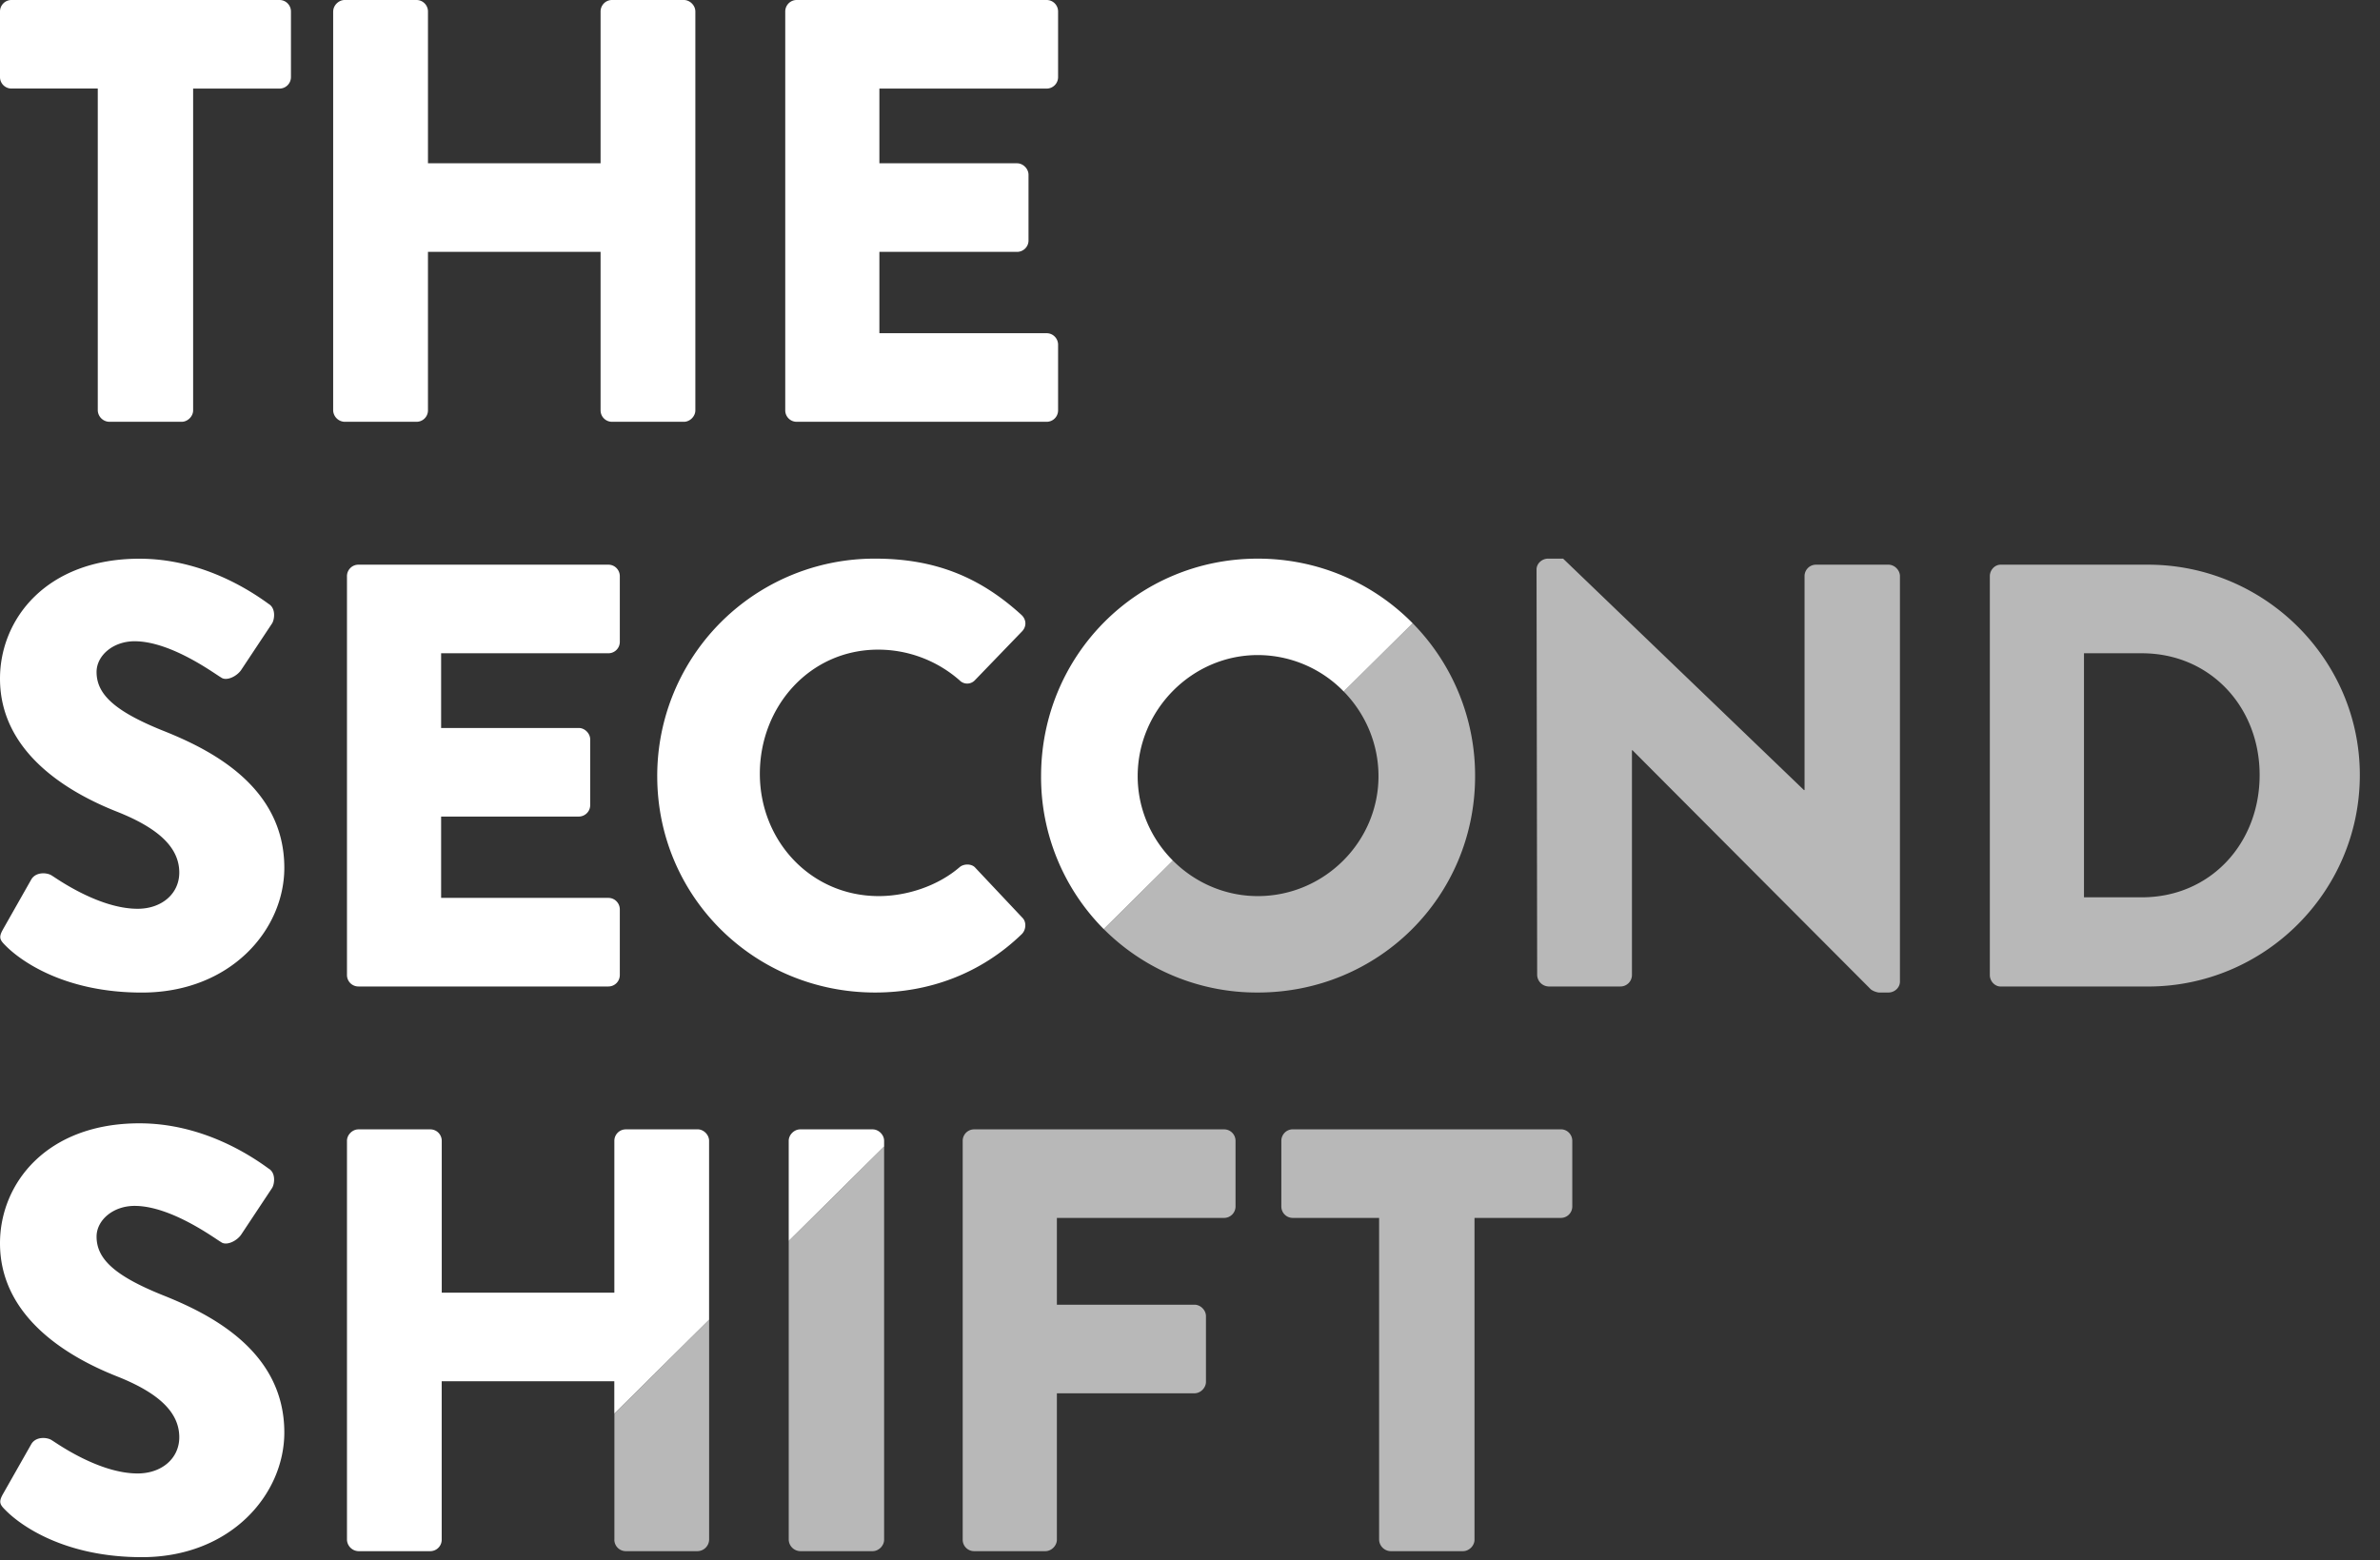
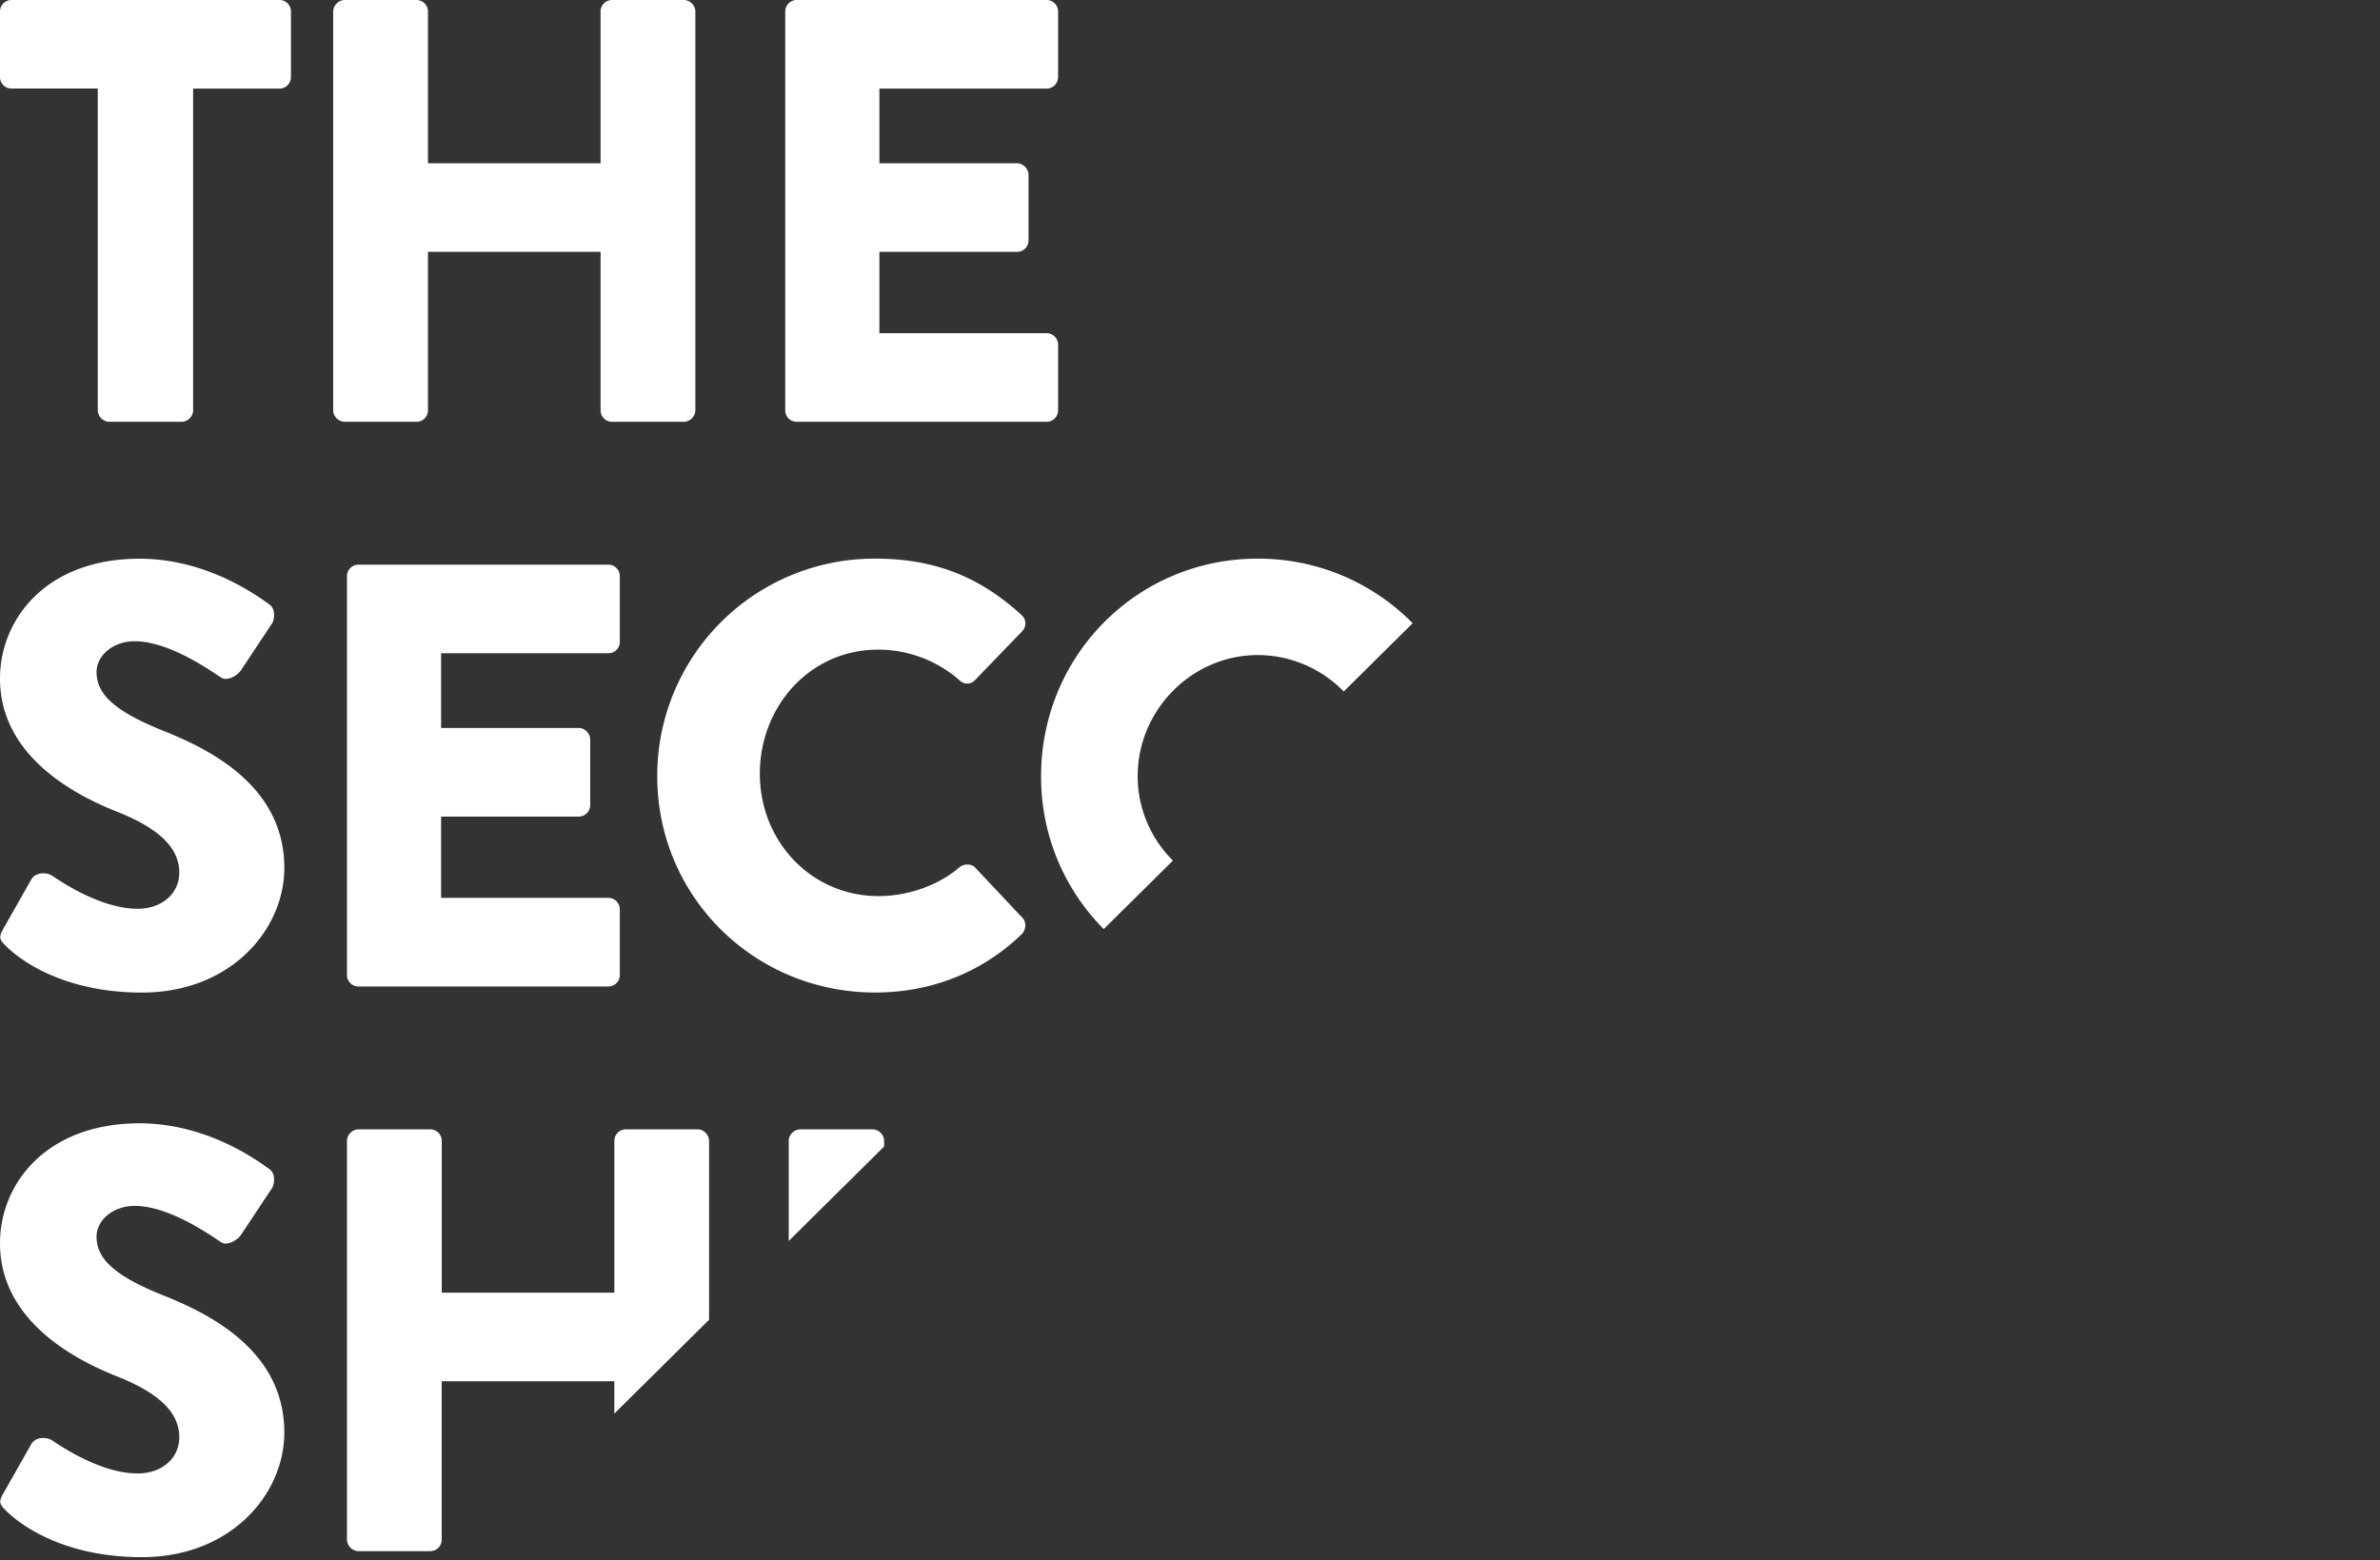
<svg xmlns="http://www.w3.org/2000/svg" width="61" height="40" viewBox="0 0 61 40">
  <rect x="0" y="0" width="61" height="40" fill="#333333" stroke="none" />
  <g fill="#FFF" fill-rule="evenodd">
-     <path fill-opacity=".65" d="M24.674 29.245c0-.154.124-.293.294-.293h6.405c.17 0 .294.139.294.293v1.684a.294.294 0 0 1-.294.293h-4.285v2.225h3.527c.155 0 .294.14.294.293v1.684c0 .155-.14.294-.294.294h-3.527v3.754c0 .154-.14.293-.294.293h-1.826a.293.293 0 0 1-.294-.293V29.245zm10.673 1.977h-2.212a.293.293 0 0 1-.294-.293v-1.684c0-.154.124-.294.294-.294h6.87c.17 0 .293.14.293.294v1.684a.293.293 0 0 1-.294.293h-2.212v8.25c0 .154-.14.293-.294.293h-1.857a.304.304 0 0 1-.294-.294v-8.249zm.86-15.245a5.563 5.563 0 0 1 1.6 3.92c0 3.09-2.476 5.547-5.57 5.547a5.539 5.539 0 0 1-3.948-1.627l1.773-1.755c.559.56 1.33.91 2.175.91 1.702 0 3.094-1.39 3.094-3.074 0-.84-.341-1.609-.891-2.171l1.766-1.75zm-20.46 23.495v-3.234l2.428-2.405v5.639a.303.303 0 0 1-.294.293h-1.84a.294.294 0 0 1-.295-.293zm6.913-10.08v10.08c0 .154-.14.293-.294.293h-1.857a.304.304 0 0 1-.294-.294v-7.658l2.445-2.42zM39.382 14.6c0-.155.14-.279.294-.279h.387l6.172 5.932h.016v-5.484c0-.154.124-.293.294-.293h1.857c.155 0 .294.14.294.293v10.396c0 .155-.14.279-.294.279h-.248a.463.463 0 0 1-.201-.078l-6.111-6.132h-.015v5.762a.294.294 0 0 1-.294.293h-1.841a.304.304 0 0 1-.294-.293L39.382 14.6zm15.516 8.403c1.749 0 3.017-1.375 3.017-3.136 0-1.745-1.268-3.12-3.017-3.12h-1.485v6.256h1.485zM51 14.77c0-.155.124-.294.278-.294h3.775c2.986 0 5.43 2.425 5.43 5.391 0 2.997-2.444 5.423-5.43 5.423h-3.775c-.154 0-.278-.14-.278-.294V14.77z" />
    <path d="M22.366 28.952c.154 0 .294.139.294.293v.147l-2.445 2.421v-2.568c0-.154.14-.293.294-.293h1.857zM2.506 2.27H.294A.294.294 0 0 1 0 1.977V.293C0 .14.124 0 .294 0h6.869c.17 0 .294.139.294.293v1.684a.294.294 0 0 1-.294.294H4.95v8.249c0 .154-.14.293-.294.293H2.8a.304.304 0 0 1-.294-.293V2.27zM8.54.294c0-.155.139-.294.294-.294h1.84c.17 0 .295.139.295.294v3.892h4.424V.294c0-.155.124-.294.294-.294h1.841c.155 0 .294.139.294.294V10.52c0 .155-.14.293-.294.293h-1.84a.293.293 0 0 1-.295-.293V6.457h-4.424v4.063a.293.293 0 0 1-.294.293H8.833a.304.304 0 0 1-.294-.293V.294zm11.586 0c0-.155.124-.294.294-.294h6.405c.17 0 .294.139.294.294v1.683a.294.294 0 0 1-.294.294h-4.286v1.915h3.528c.155 0 .294.14.294.294v1.684c0 .17-.14.293-.294.293h-3.528v2.085h4.286c.17 0 .294.14.294.294v1.684a.293.293 0 0 1-.294.293H20.42a.293.293 0 0 1-.294-.293V.294zM.078 23.822l.727-1.282c.124-.201.417-.17.525-.093.062.031 1.177.85 2.197.85.62 0 1.068-.387 1.068-.928 0-.648-.542-1.142-1.594-1.56C1.671 20.285 0 19.25 0 17.397c0-1.53 1.191-3.074 3.574-3.074 1.61 0 2.846.819 3.31 1.158.187.109.155.386.093.495l-.789 1.189c-.108.17-.386.309-.525.2-.14-.076-1.269-.926-2.213-.926-.557 0-.975.37-.975.788 0 .571.465 1.004 1.687 1.498 1.207.479 3.125 1.42 3.125 3.522 0 1.591-1.377 3.198-3.651 3.198-2.011 0-3.125-.834-3.48-1.19-.156-.154-.202-.216-.078-.432zm8.815-9.052c0-.155.124-.294.294-.294h6.405c.17 0 .294.139.294.294v1.683a.293.293 0 0 1-.294.294h-4.286v1.915h3.528c.154 0 .293.14.293.294v1.683c0 .17-.139.294-.293.294h-3.528v2.085h4.286c.17 0 .294.14.294.294v1.684a.293.293 0 0 1-.294.293H9.187a.293.293 0 0 1-.294-.293V14.77zm13.537-.449c1.547 0 2.692.48 3.744 1.437.14.124.14.31.016.433l-1.207 1.251a.27.27 0 0 1-.387 0 3.164 3.164 0 0 0-2.089-.788c-1.748 0-3.032 1.453-3.032 3.182 0 1.715 1.3 3.136 3.048 3.136.727 0 1.516-.262 2.073-.742.108-.092.31-.092.402.016l1.207 1.282c.109.108.093.31-.015.417-1.053 1.02-2.383 1.499-3.76 1.499-3.094 0-5.585-2.456-5.585-5.546a5.568 5.568 0 0 1 5.585-5.577zM.078 38.297l.727-1.281c.124-.202.417-.17.525-.093.062.03 1.177.85 2.197.85.62 0 1.068-.387 1.068-.928 0-.648-.542-1.143-1.594-1.56C1.671 34.76 0 33.725 0 31.871c0-1.529 1.191-3.074 3.574-3.074 1.61 0 2.846.82 3.31 1.16.187.107.155.385.093.493l-.789 1.19c-.108.17-.386.309-.525.2-.14-.077-1.269-.926-2.213-.926-.557 0-.975.37-.975.787 0 .572.465 1.005 1.687 1.498 1.207.48 3.125 1.422 3.125 3.523 0 1.591-1.377 3.197-3.651 3.197-2.011 0-3.125-.834-3.48-1.19-.156-.154-.202-.215-.078-.432zm32.16-23.976c1.56 0 2.961.633 3.969 1.656l-1.767 1.75a3.077 3.077 0 0 0-2.203-.934c-1.686 0-3.078 1.406-3.078 3.105 0 .84.346 1.607.903 2.164l-1.773 1.756a5.524 5.524 0 0 1-1.606-3.92c0-3.09 2.46-5.577 5.554-5.577zM17.88 28.951c.155 0 .294.14.294.294v4.588l-2.429 2.406v-.83h-4.424v4.062a.294.294 0 0 1-.294.294H9.187a.304.304 0 0 1-.294-.294V29.245c0-.154.139-.293.294-.293h1.841c.17 0 .294.139.294.293v3.893h4.424v-3.893c0-.154.124-.293.294-.293h1.841z" />
  </g>
</svg>